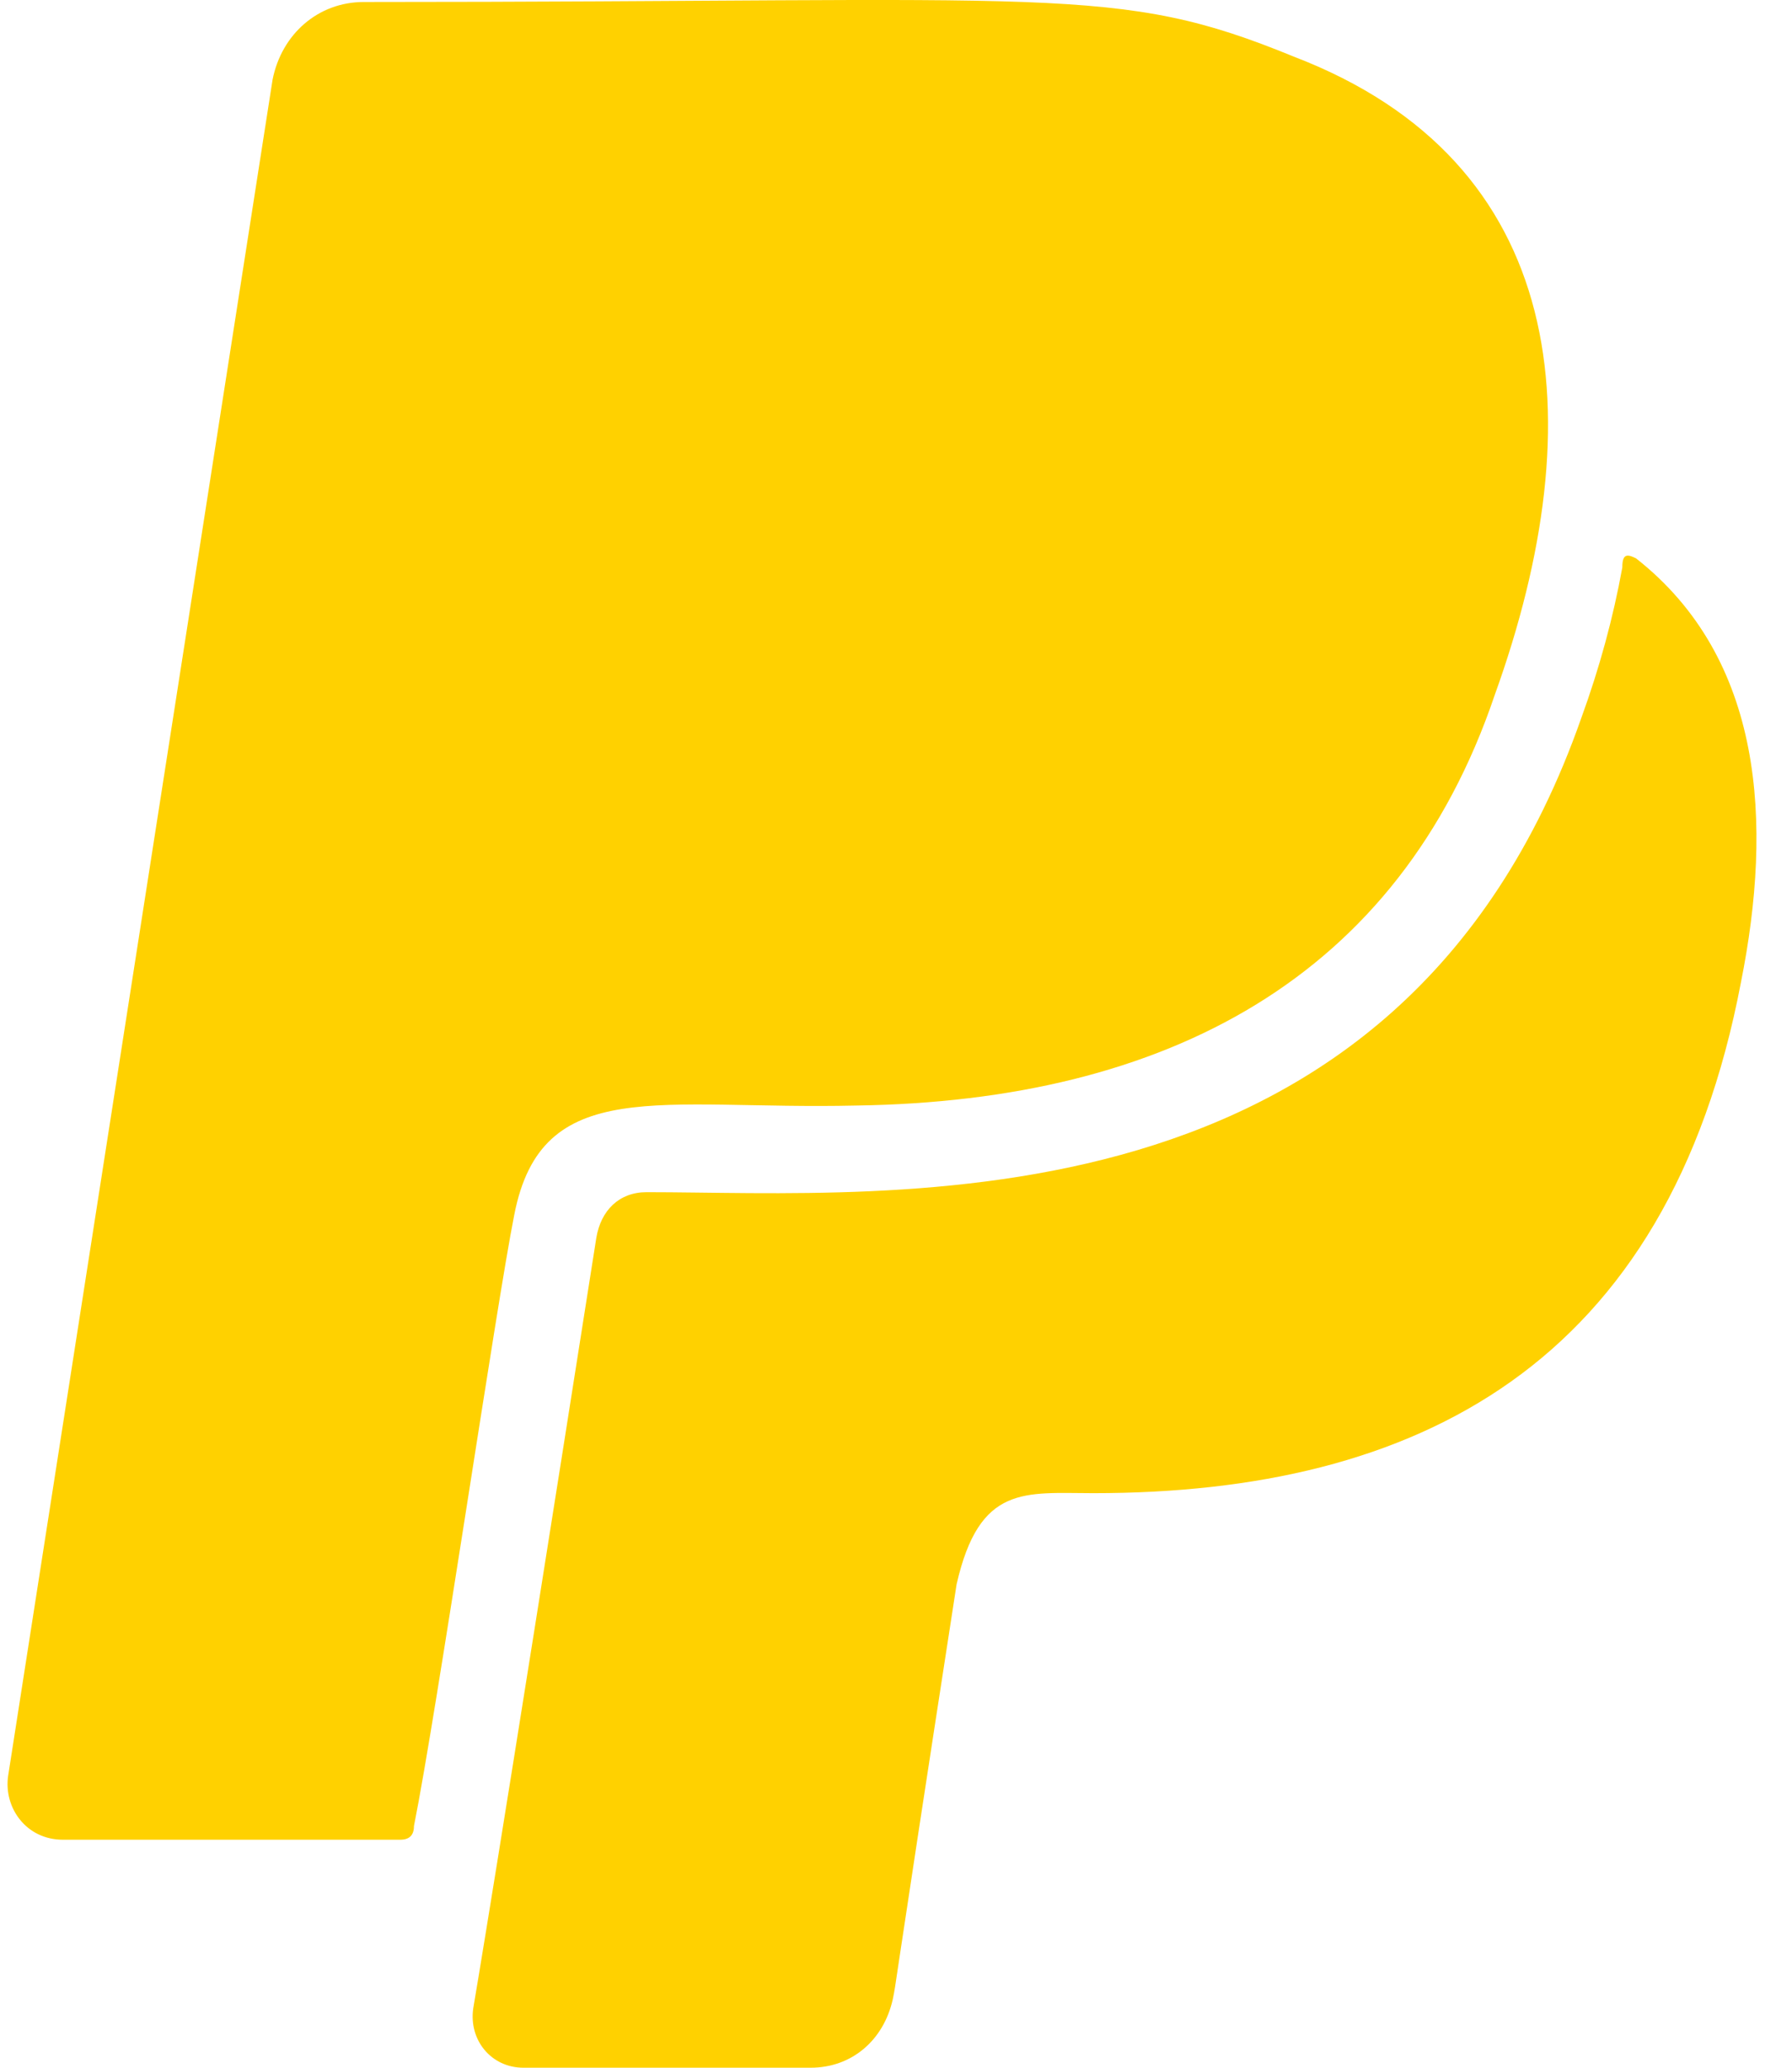
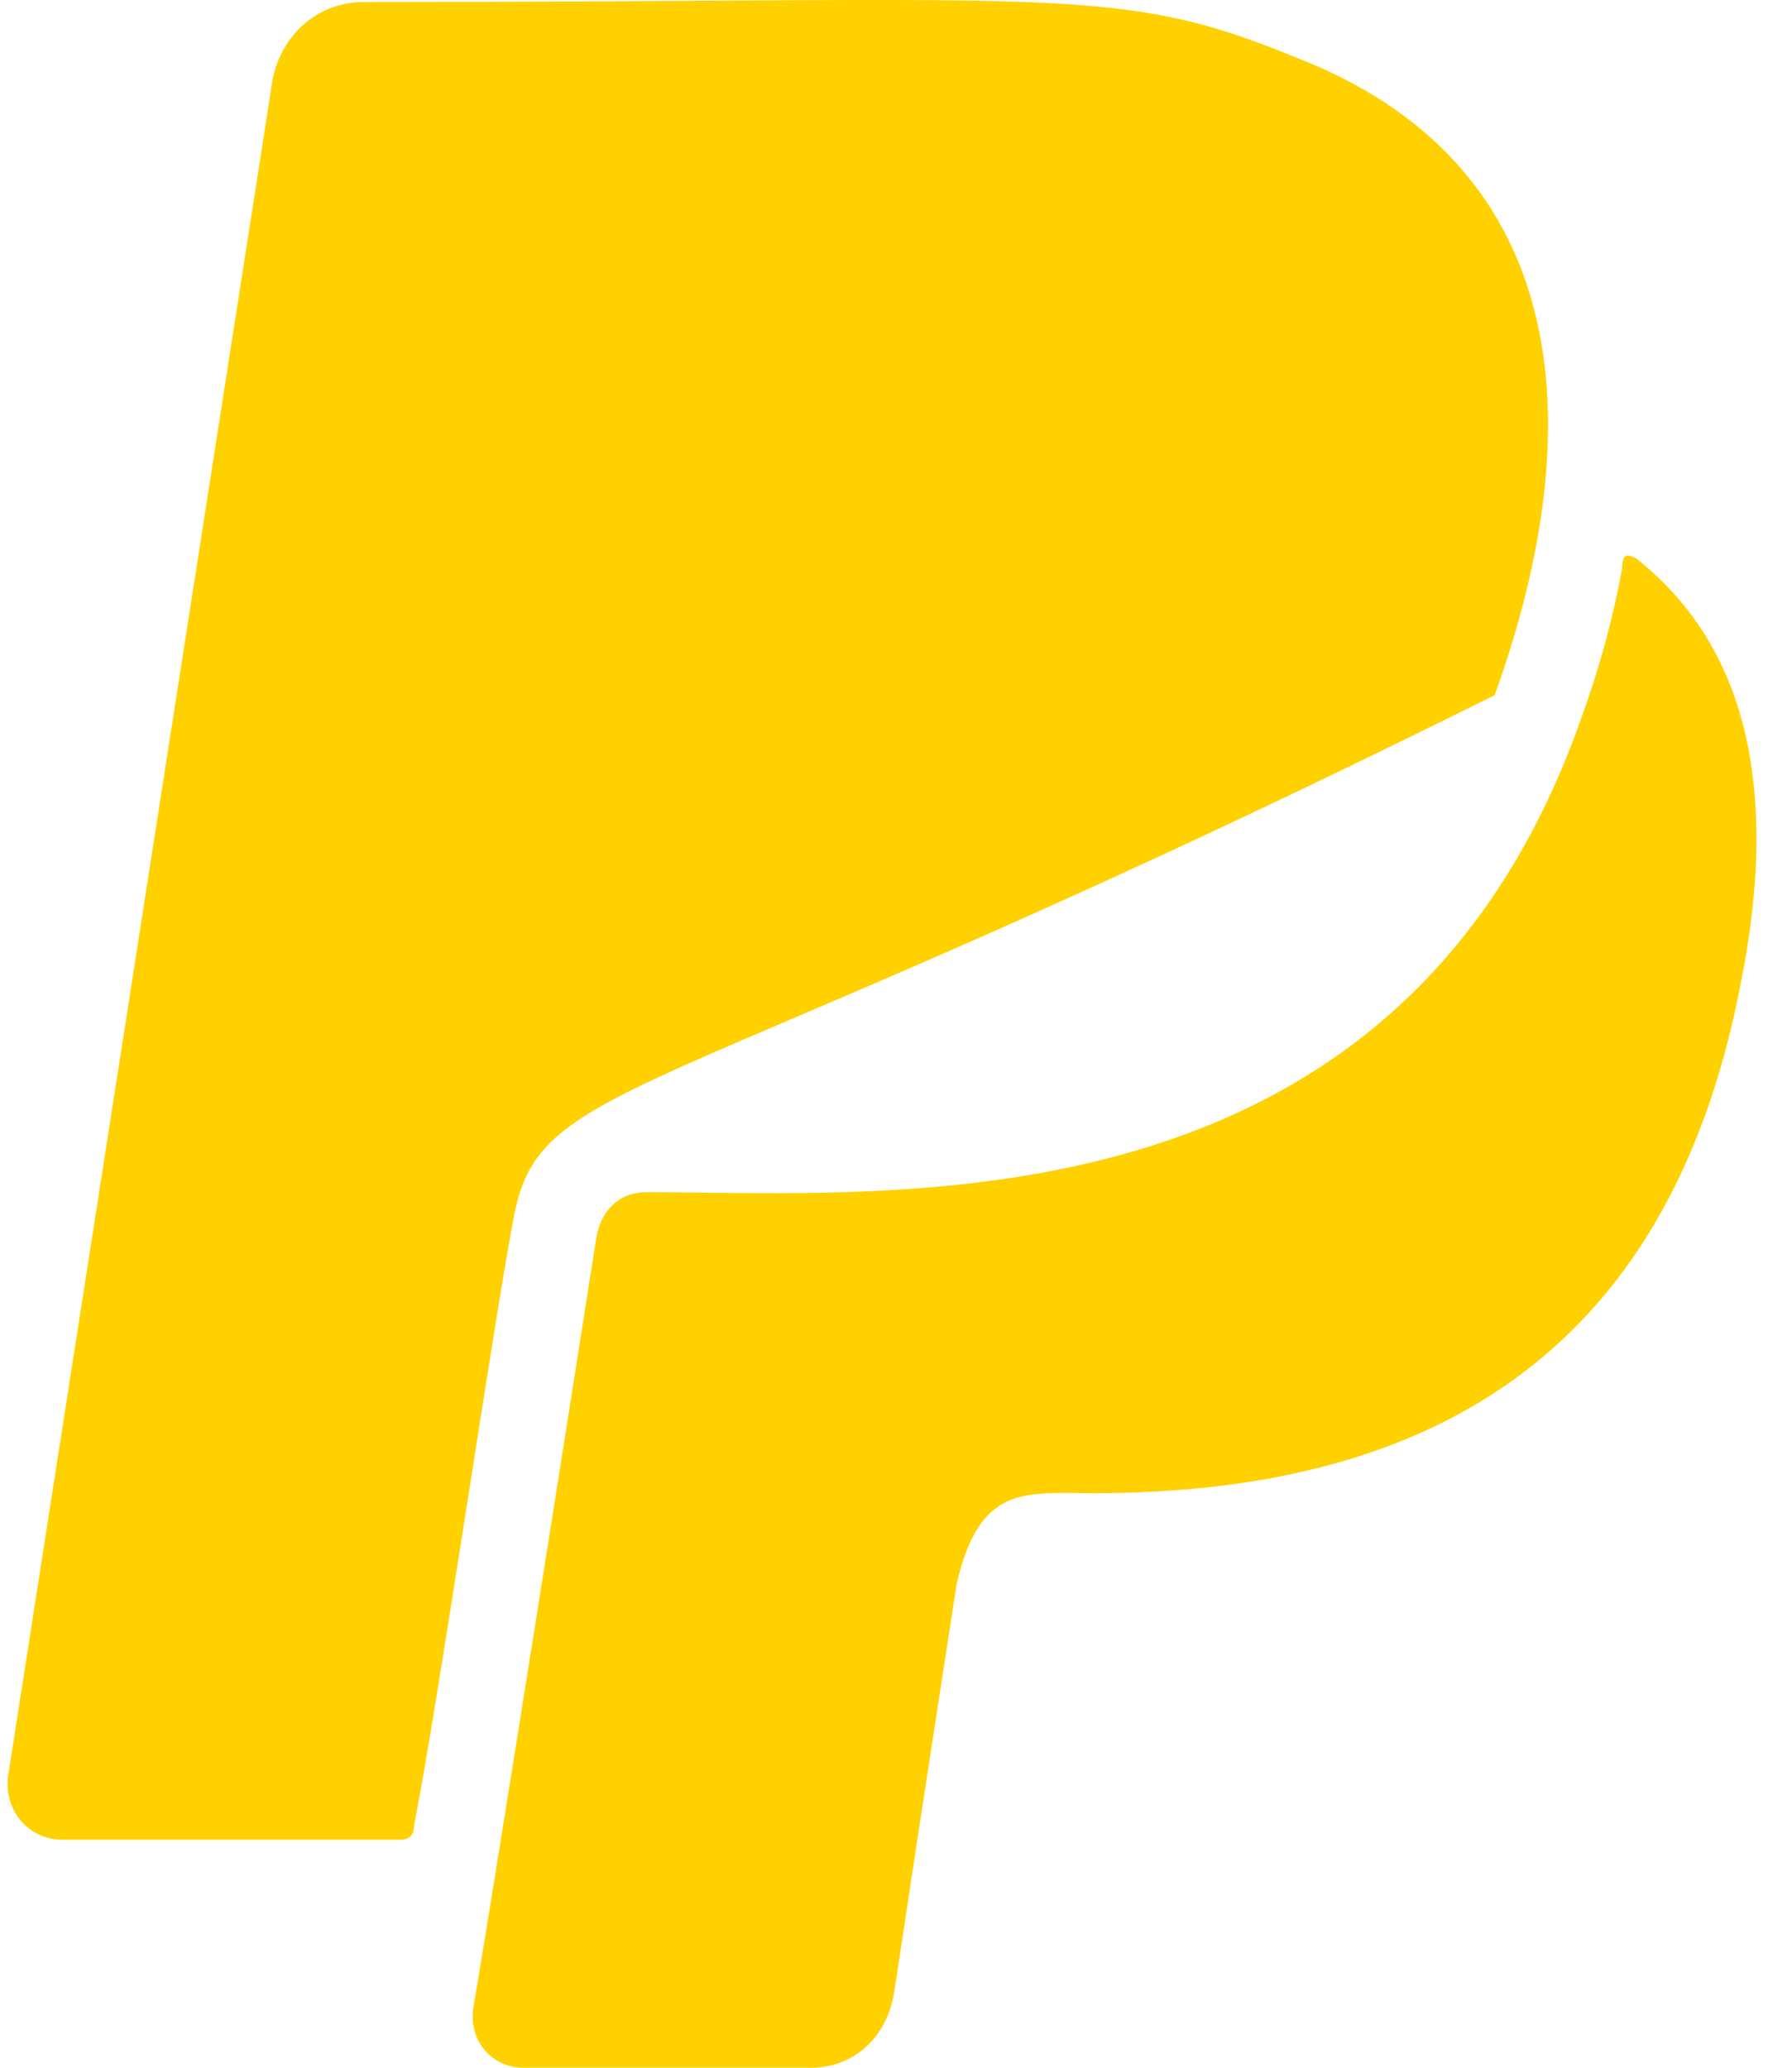
<svg xmlns="http://www.w3.org/2000/svg" width="26" height="30" viewBox="0 0 26 30" fill="none">
-   <path d="M7.461 17.628C7.197 18.951 6.337 24.84 6.006 26.494C6.006 26.626 5.94 26.692 5.807 26.692H0.912C0.382 26.692 0.051 26.229 0.118 25.766L3.955 1.154C4.087 0.493 4.617 0.029 5.278 0.029C15.401 0.029 16.195 -0.235 18.775 0.823C22.744 2.345 23.141 6.05 21.686 10.086C20.297 14.188 16.922 15.974 12.423 16.04C9.579 16.106 7.858 15.577 7.461 17.628ZM23.737 8.101C23.605 8.035 23.538 8.035 23.538 8.233C23.406 8.961 23.208 9.689 22.943 10.417C20.297 17.959 12.953 17.297 9.38 17.297C8.983 17.297 8.718 17.562 8.652 17.959C7.197 27.221 6.866 29.14 6.866 29.14C6.8 29.603 7.131 30 7.594 30H11.762C12.357 30 12.82 29.603 12.953 29.008C13.019 28.677 12.887 29.405 13.879 22.987C14.21 21.532 14.871 21.664 15.864 21.664C20.561 21.664 24.2 19.811 25.259 14.254C25.722 11.938 25.589 9.556 23.737 8.101Z" fill="#FFD100" />
+   <path d="M7.461 17.628C7.197 18.951 6.337 24.84 6.006 26.494C6.006 26.626 5.94 26.692 5.807 26.692H0.912C0.382 26.692 0.051 26.229 0.118 25.766L3.955 1.154C4.087 0.493 4.617 0.029 5.278 0.029C15.401 0.029 16.195 -0.235 18.775 0.823C22.744 2.345 23.141 6.05 21.686 10.086C9.579 16.106 7.858 15.577 7.461 17.628ZM23.737 8.101C23.605 8.035 23.538 8.035 23.538 8.233C23.406 8.961 23.208 9.689 22.943 10.417C20.297 17.959 12.953 17.297 9.38 17.297C8.983 17.297 8.718 17.562 8.652 17.959C7.197 27.221 6.866 29.14 6.866 29.14C6.8 29.603 7.131 30 7.594 30H11.762C12.357 30 12.82 29.603 12.953 29.008C13.019 28.677 12.887 29.405 13.879 22.987C14.21 21.532 14.871 21.664 15.864 21.664C20.561 21.664 24.2 19.811 25.259 14.254C25.722 11.938 25.589 9.556 23.737 8.101Z" fill="#FFD100" />
</svg>